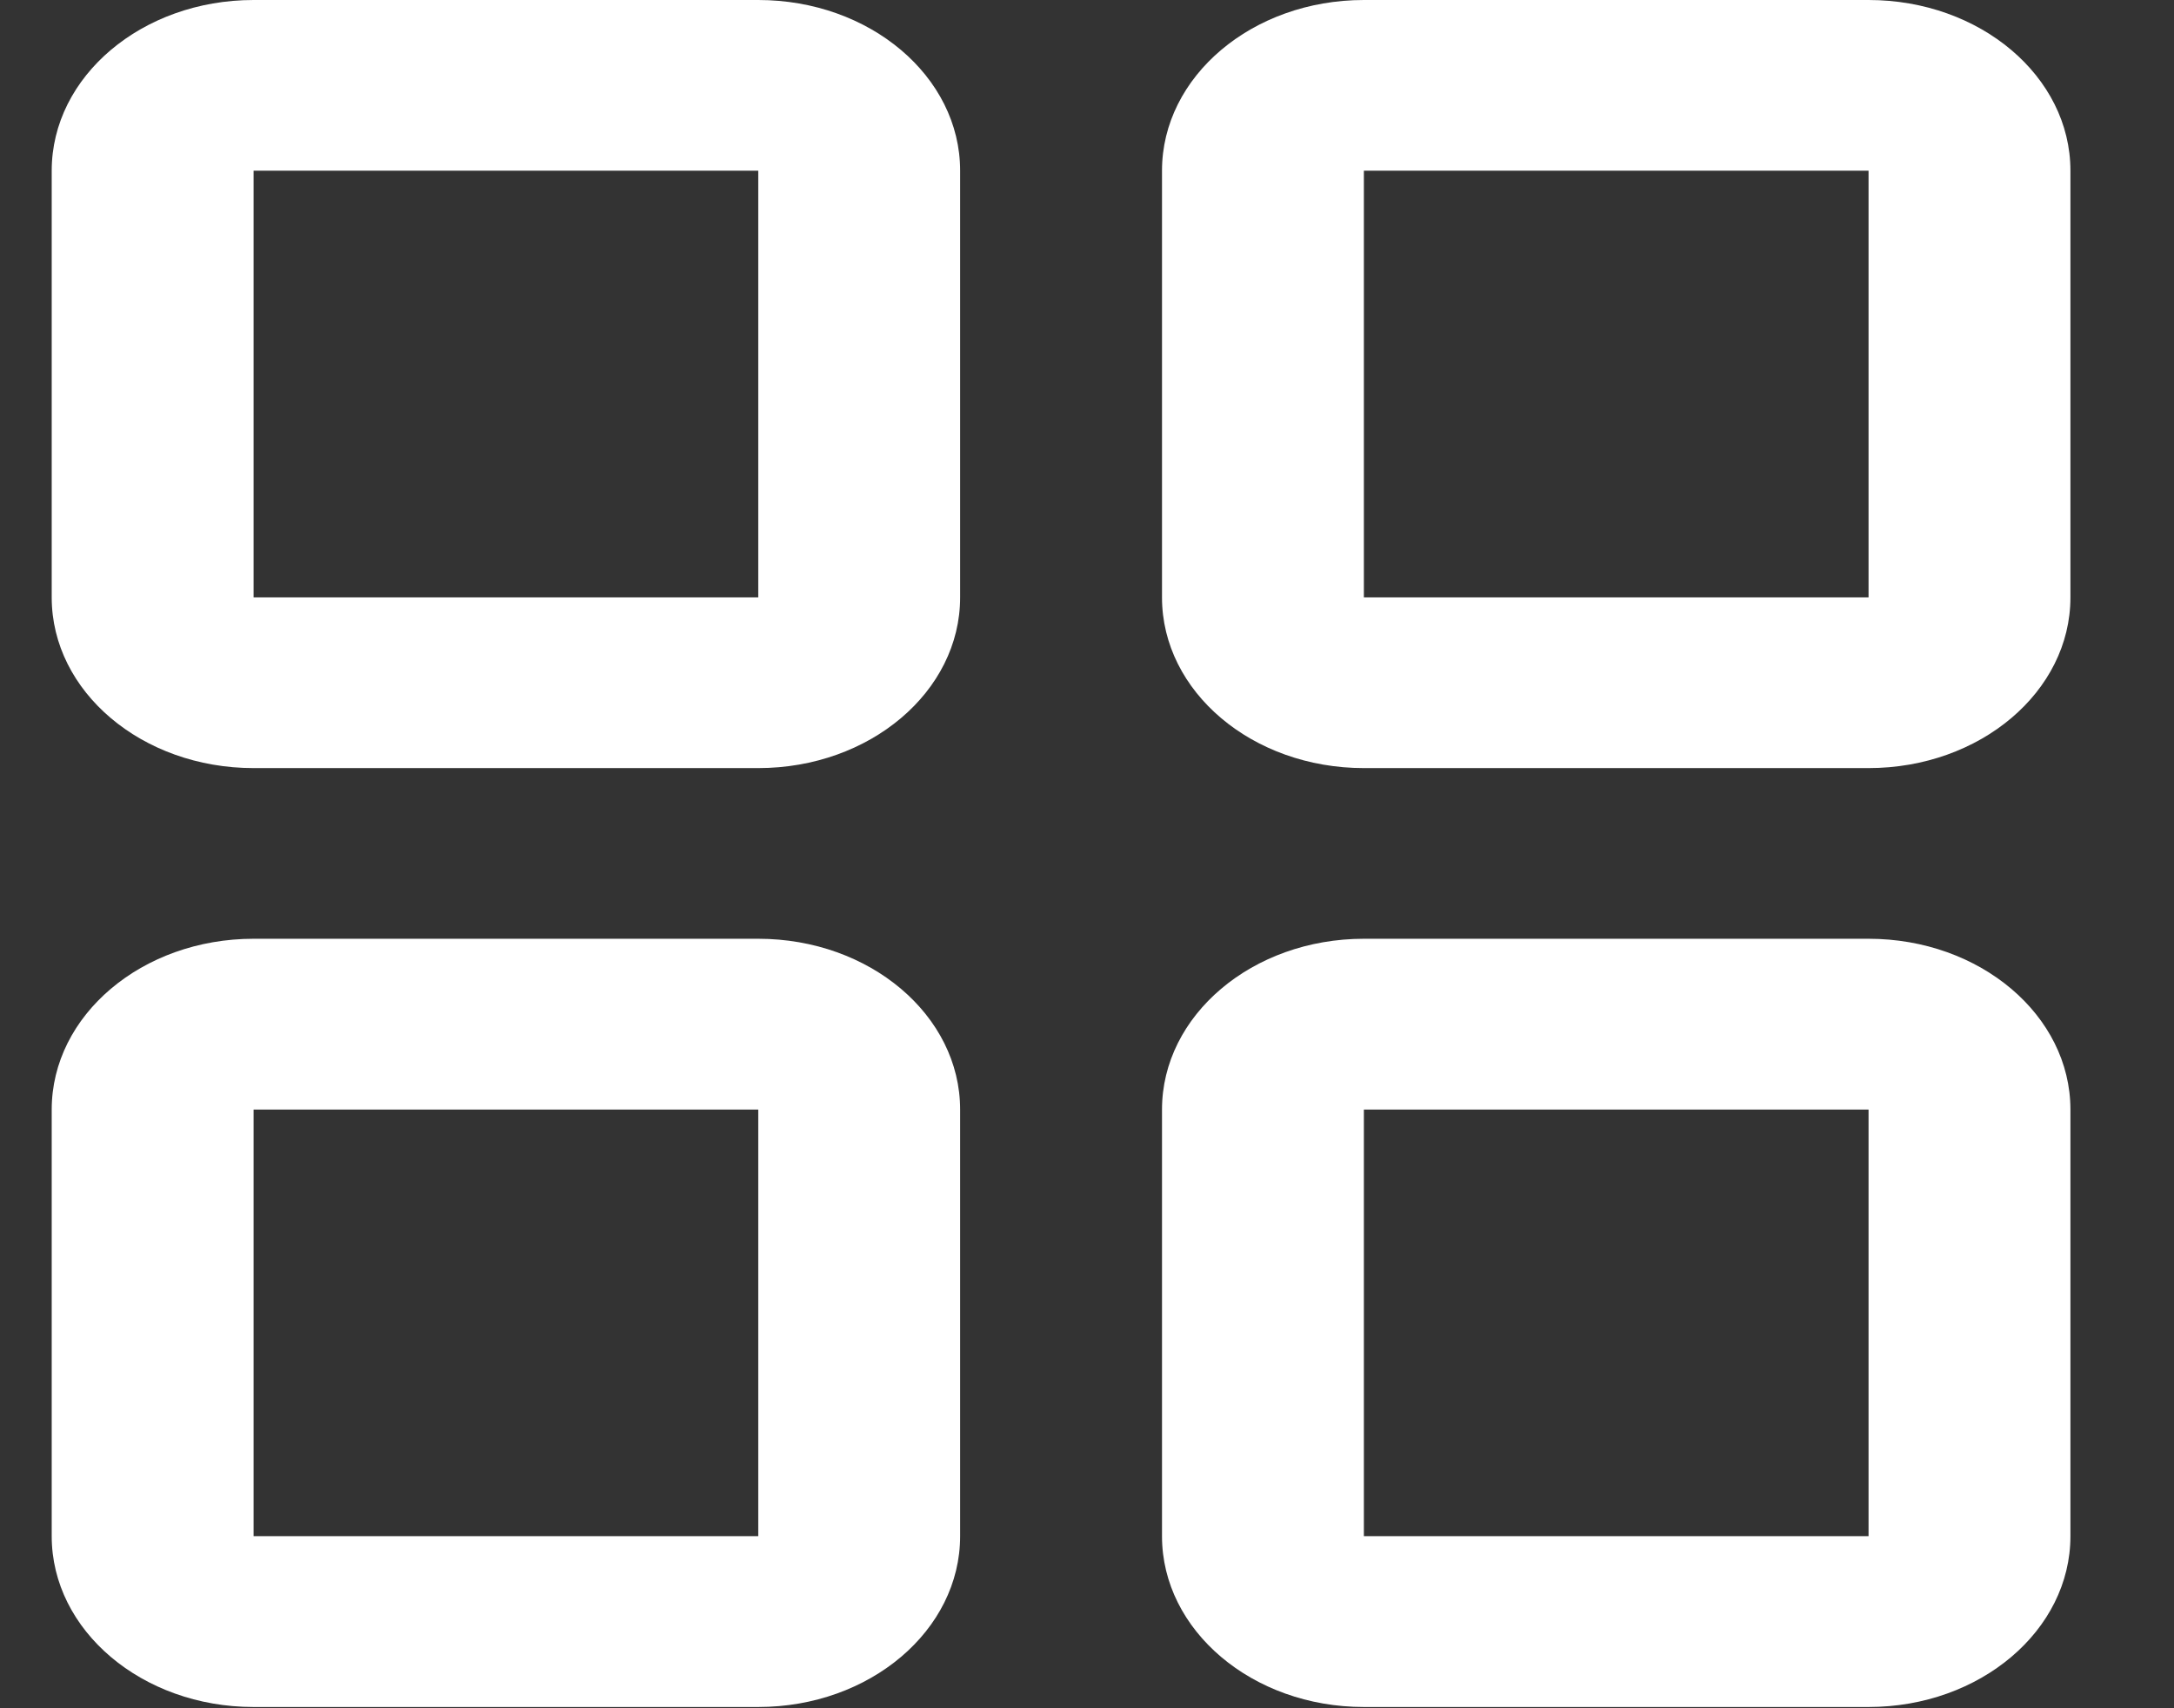
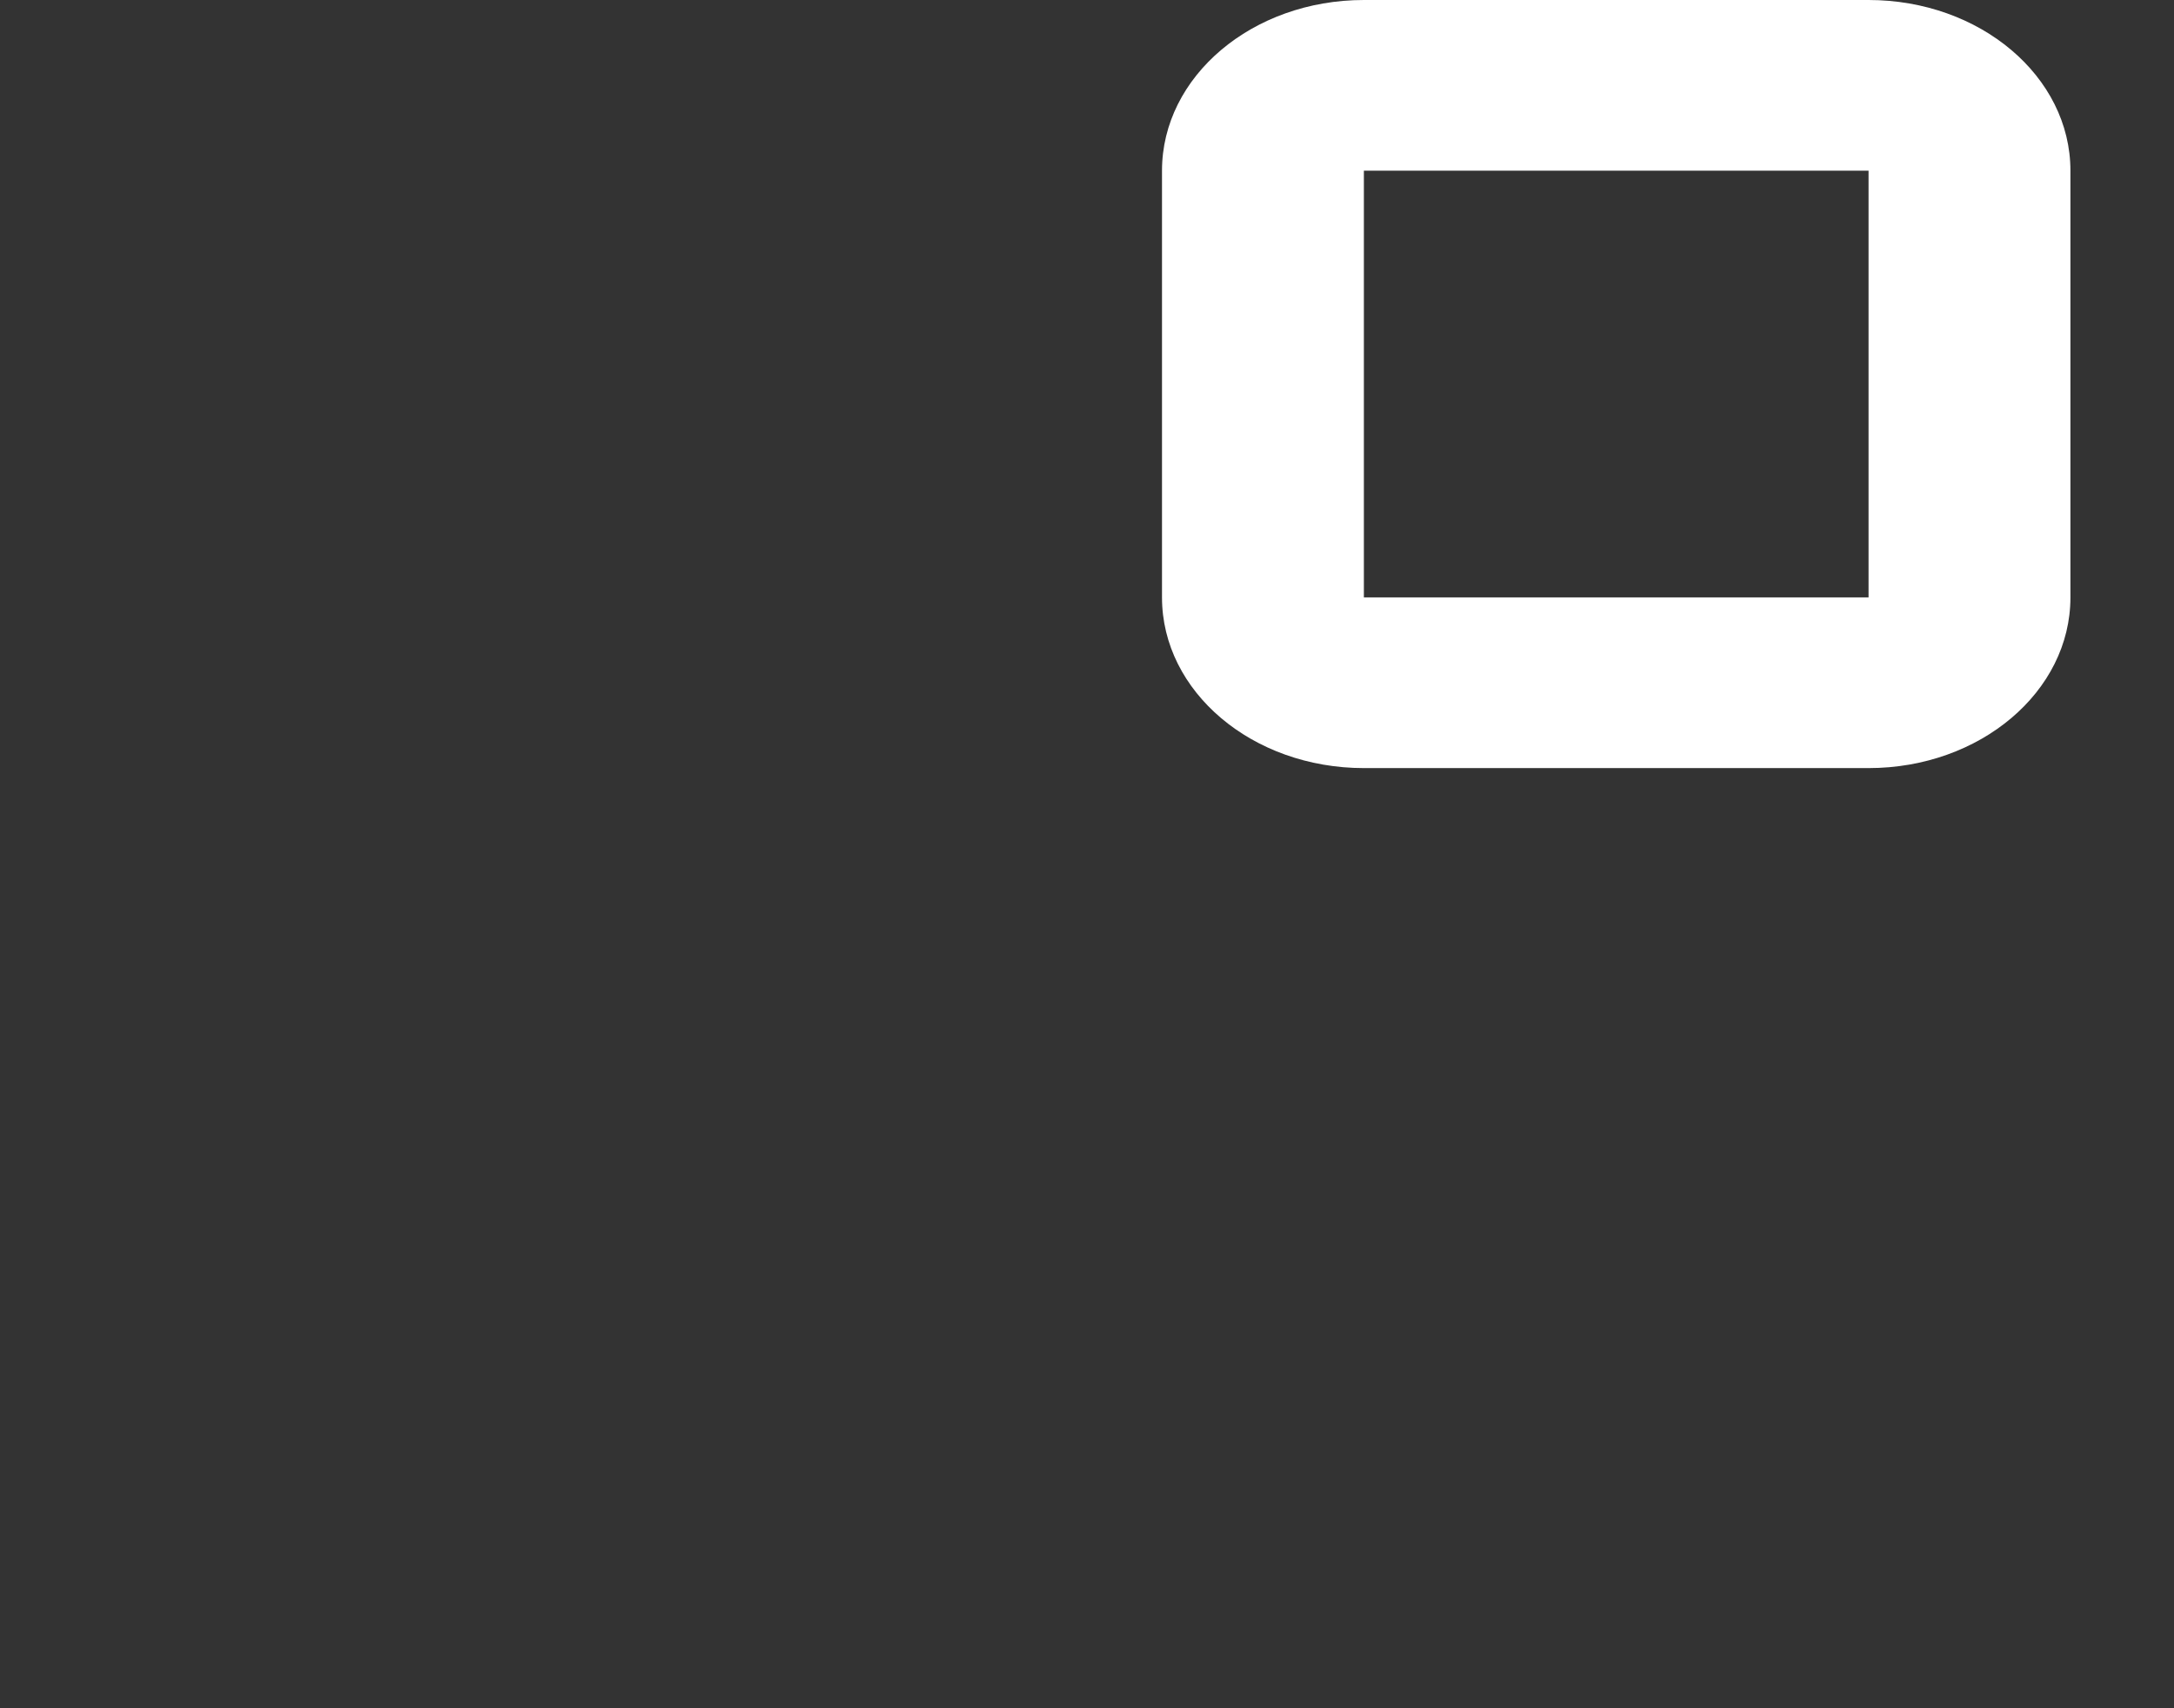
<svg xmlns="http://www.w3.org/2000/svg" width="14" height="11" viewBox="0 0 14 11" fill="none">
  <rect x="0" y="0" width="14" height="11" fill="#333333" stroke="none" />
-   <path fill-rule="evenodd" clip-rule="evenodd" d="M0.333 1.099C0.333 0.492 0.915 0 1.633 0H4.883C5.601 0 6.183 0.492 6.183 1.099V3.847C6.183 4.454 5.601 4.946 4.883 4.946H1.633C0.915 4.946 0.333 4.454 0.333 3.847V1.099ZM4.883 1.099H1.633V3.847H4.883V1.099Z" fill="white" />
-   <path fill-rule="evenodd" clip-rule="evenodd" d="M0.333 7.145C0.333 6.538 0.915 6.045 1.633 6.045H4.883C5.601 6.045 6.183 6.538 6.183 7.145V9.892C6.183 10.499 5.601 10.992 4.883 10.992H1.633C0.915 10.992 0.333 10.499 0.333 9.892V7.145ZM4.883 7.145H1.633V9.892H4.883V7.145Z" fill="white" />
  <path fill-rule="evenodd" clip-rule="evenodd" d="M7.483 1.099C7.483 0.492 8.065 0 8.783 0H12.033C12.751 0 13.333 0.492 13.333 1.099V3.847C13.333 4.454 12.751 4.946 12.033 4.946H8.783C8.065 4.946 7.483 4.454 7.483 3.847V1.099ZM12.033 1.099H8.783V3.847H12.033V1.099Z" fill="white" />
-   <path fill-rule="evenodd" clip-rule="evenodd" d="M7.483 7.145C7.483 6.538 8.065 6.045 8.783 6.045H12.033C12.751 6.045 13.333 6.538 13.333 7.145V9.892C13.333 10.499 12.751 10.992 12.033 10.992H8.783C8.065 10.992 7.483 10.499 7.483 9.892V7.145ZM12.033 7.145H8.783V9.892H12.033V7.145Z" fill="white" />
</svg>